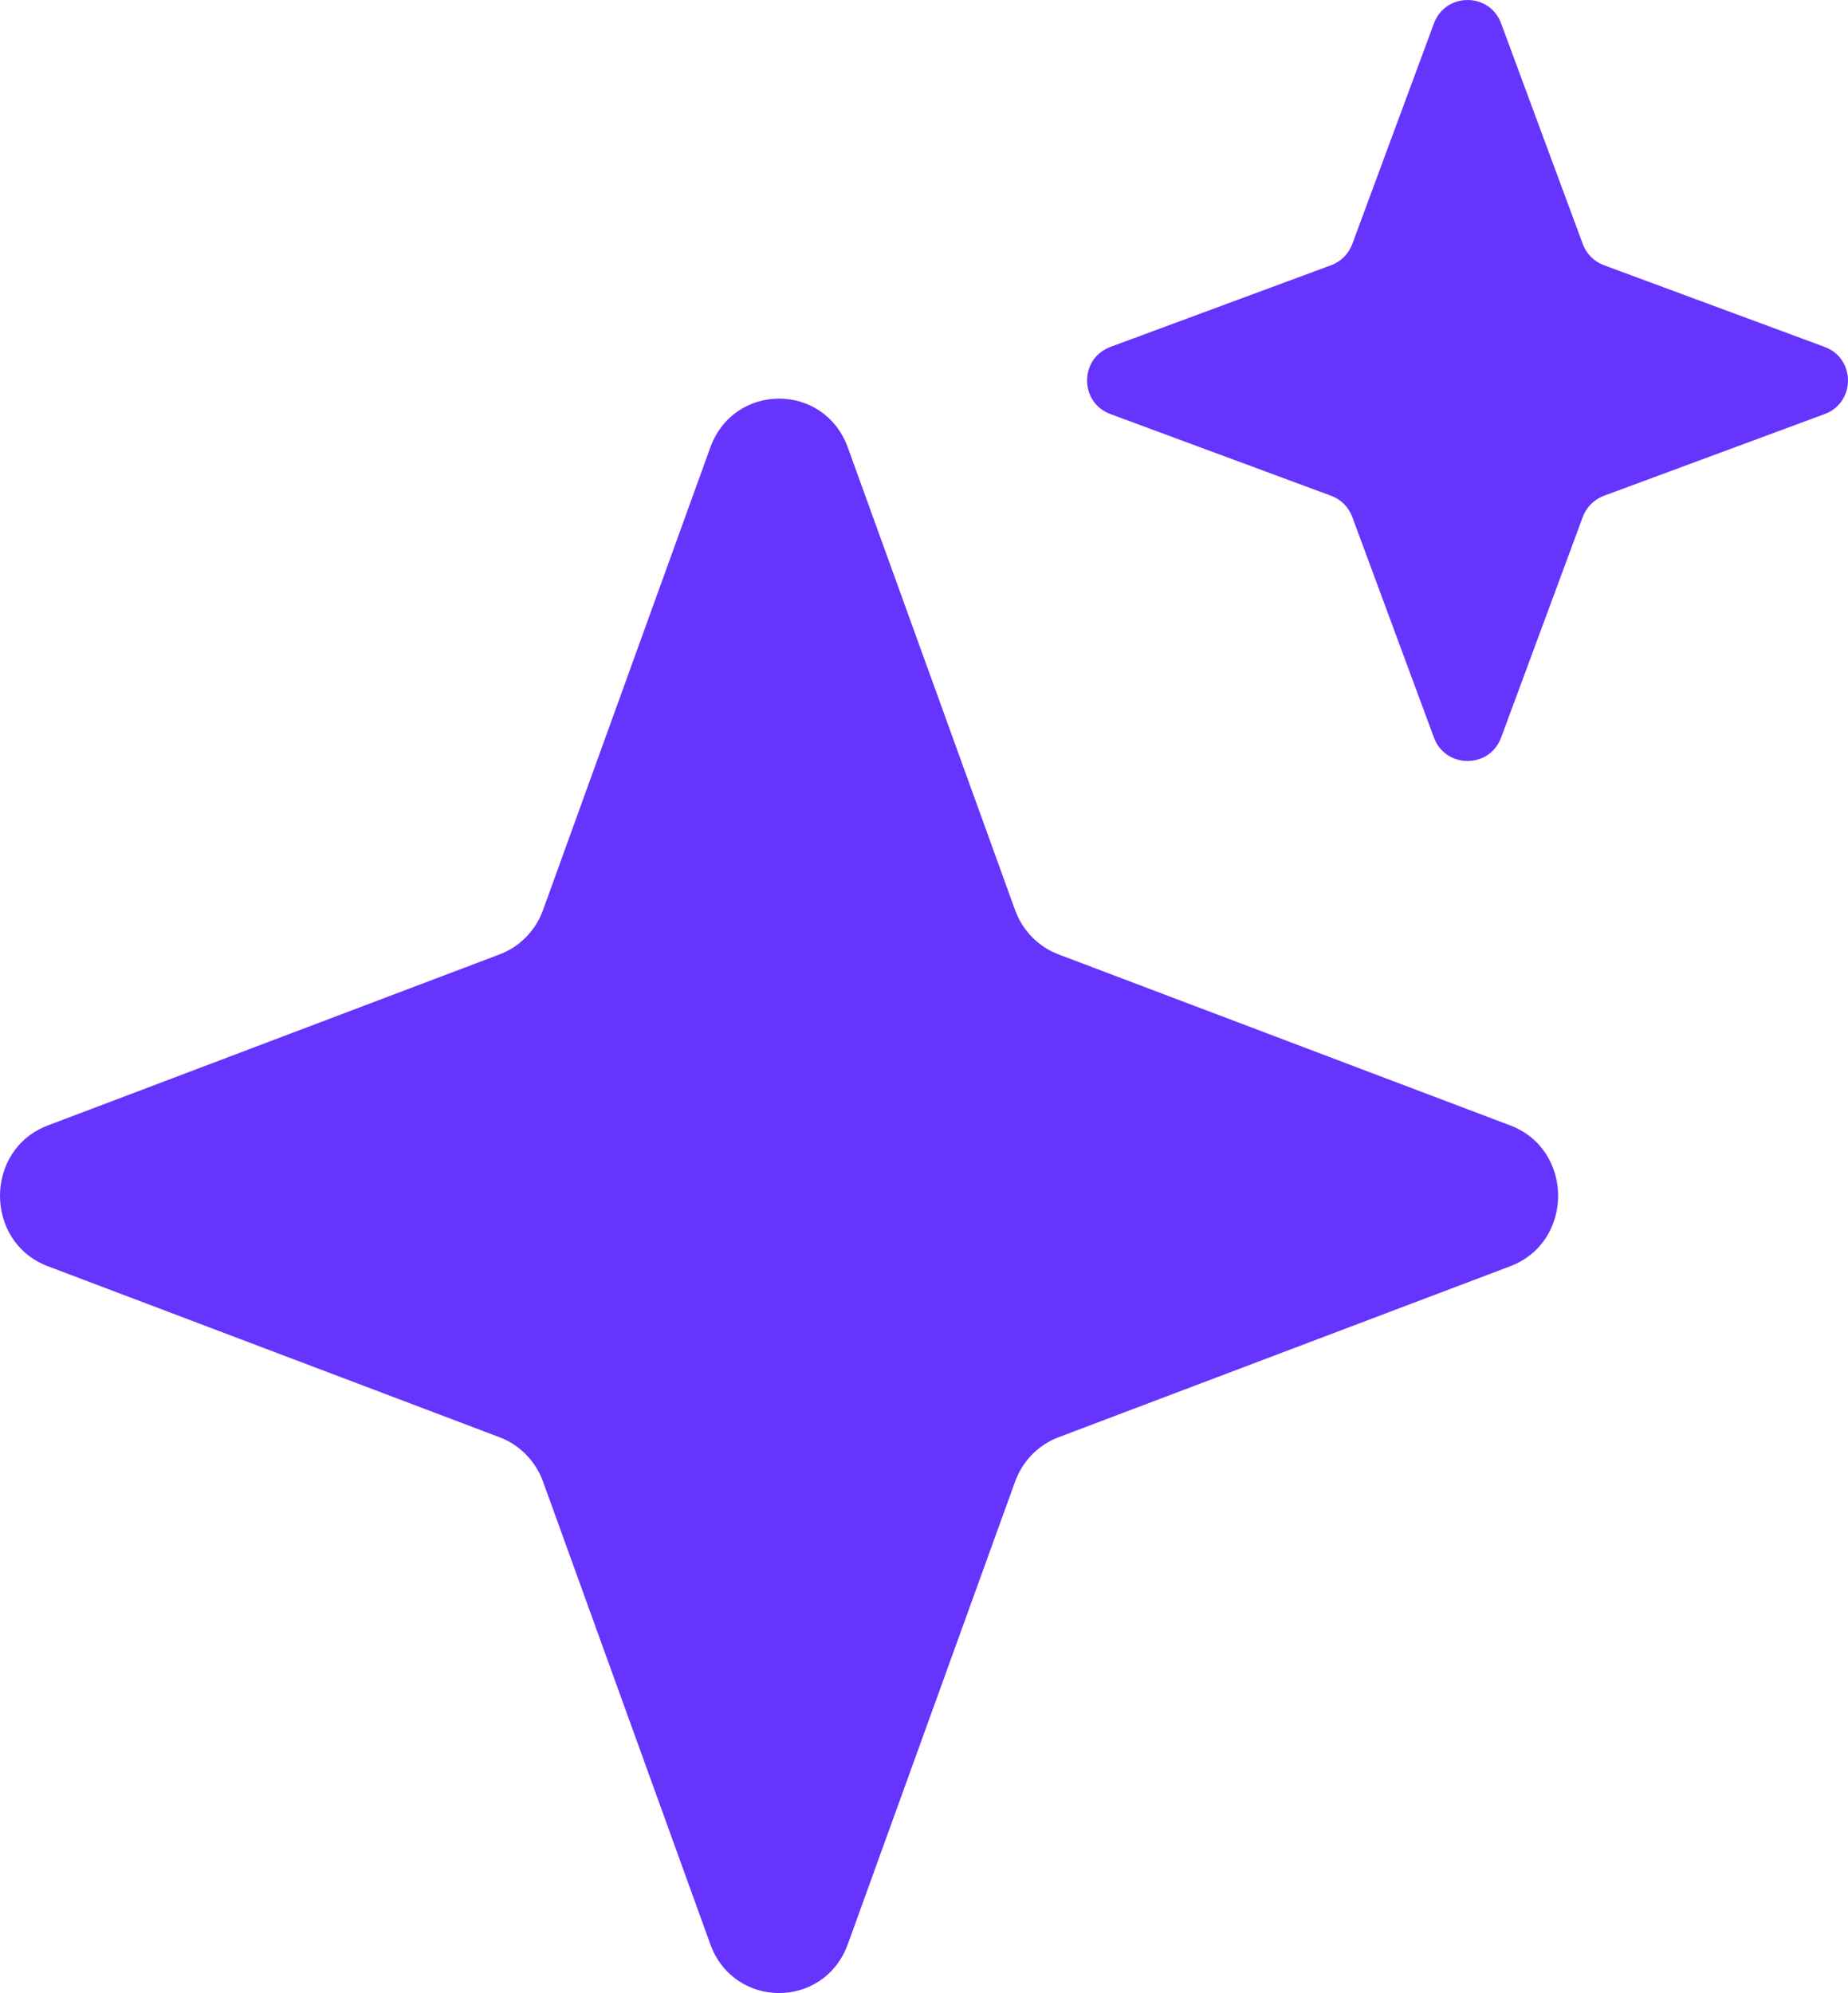
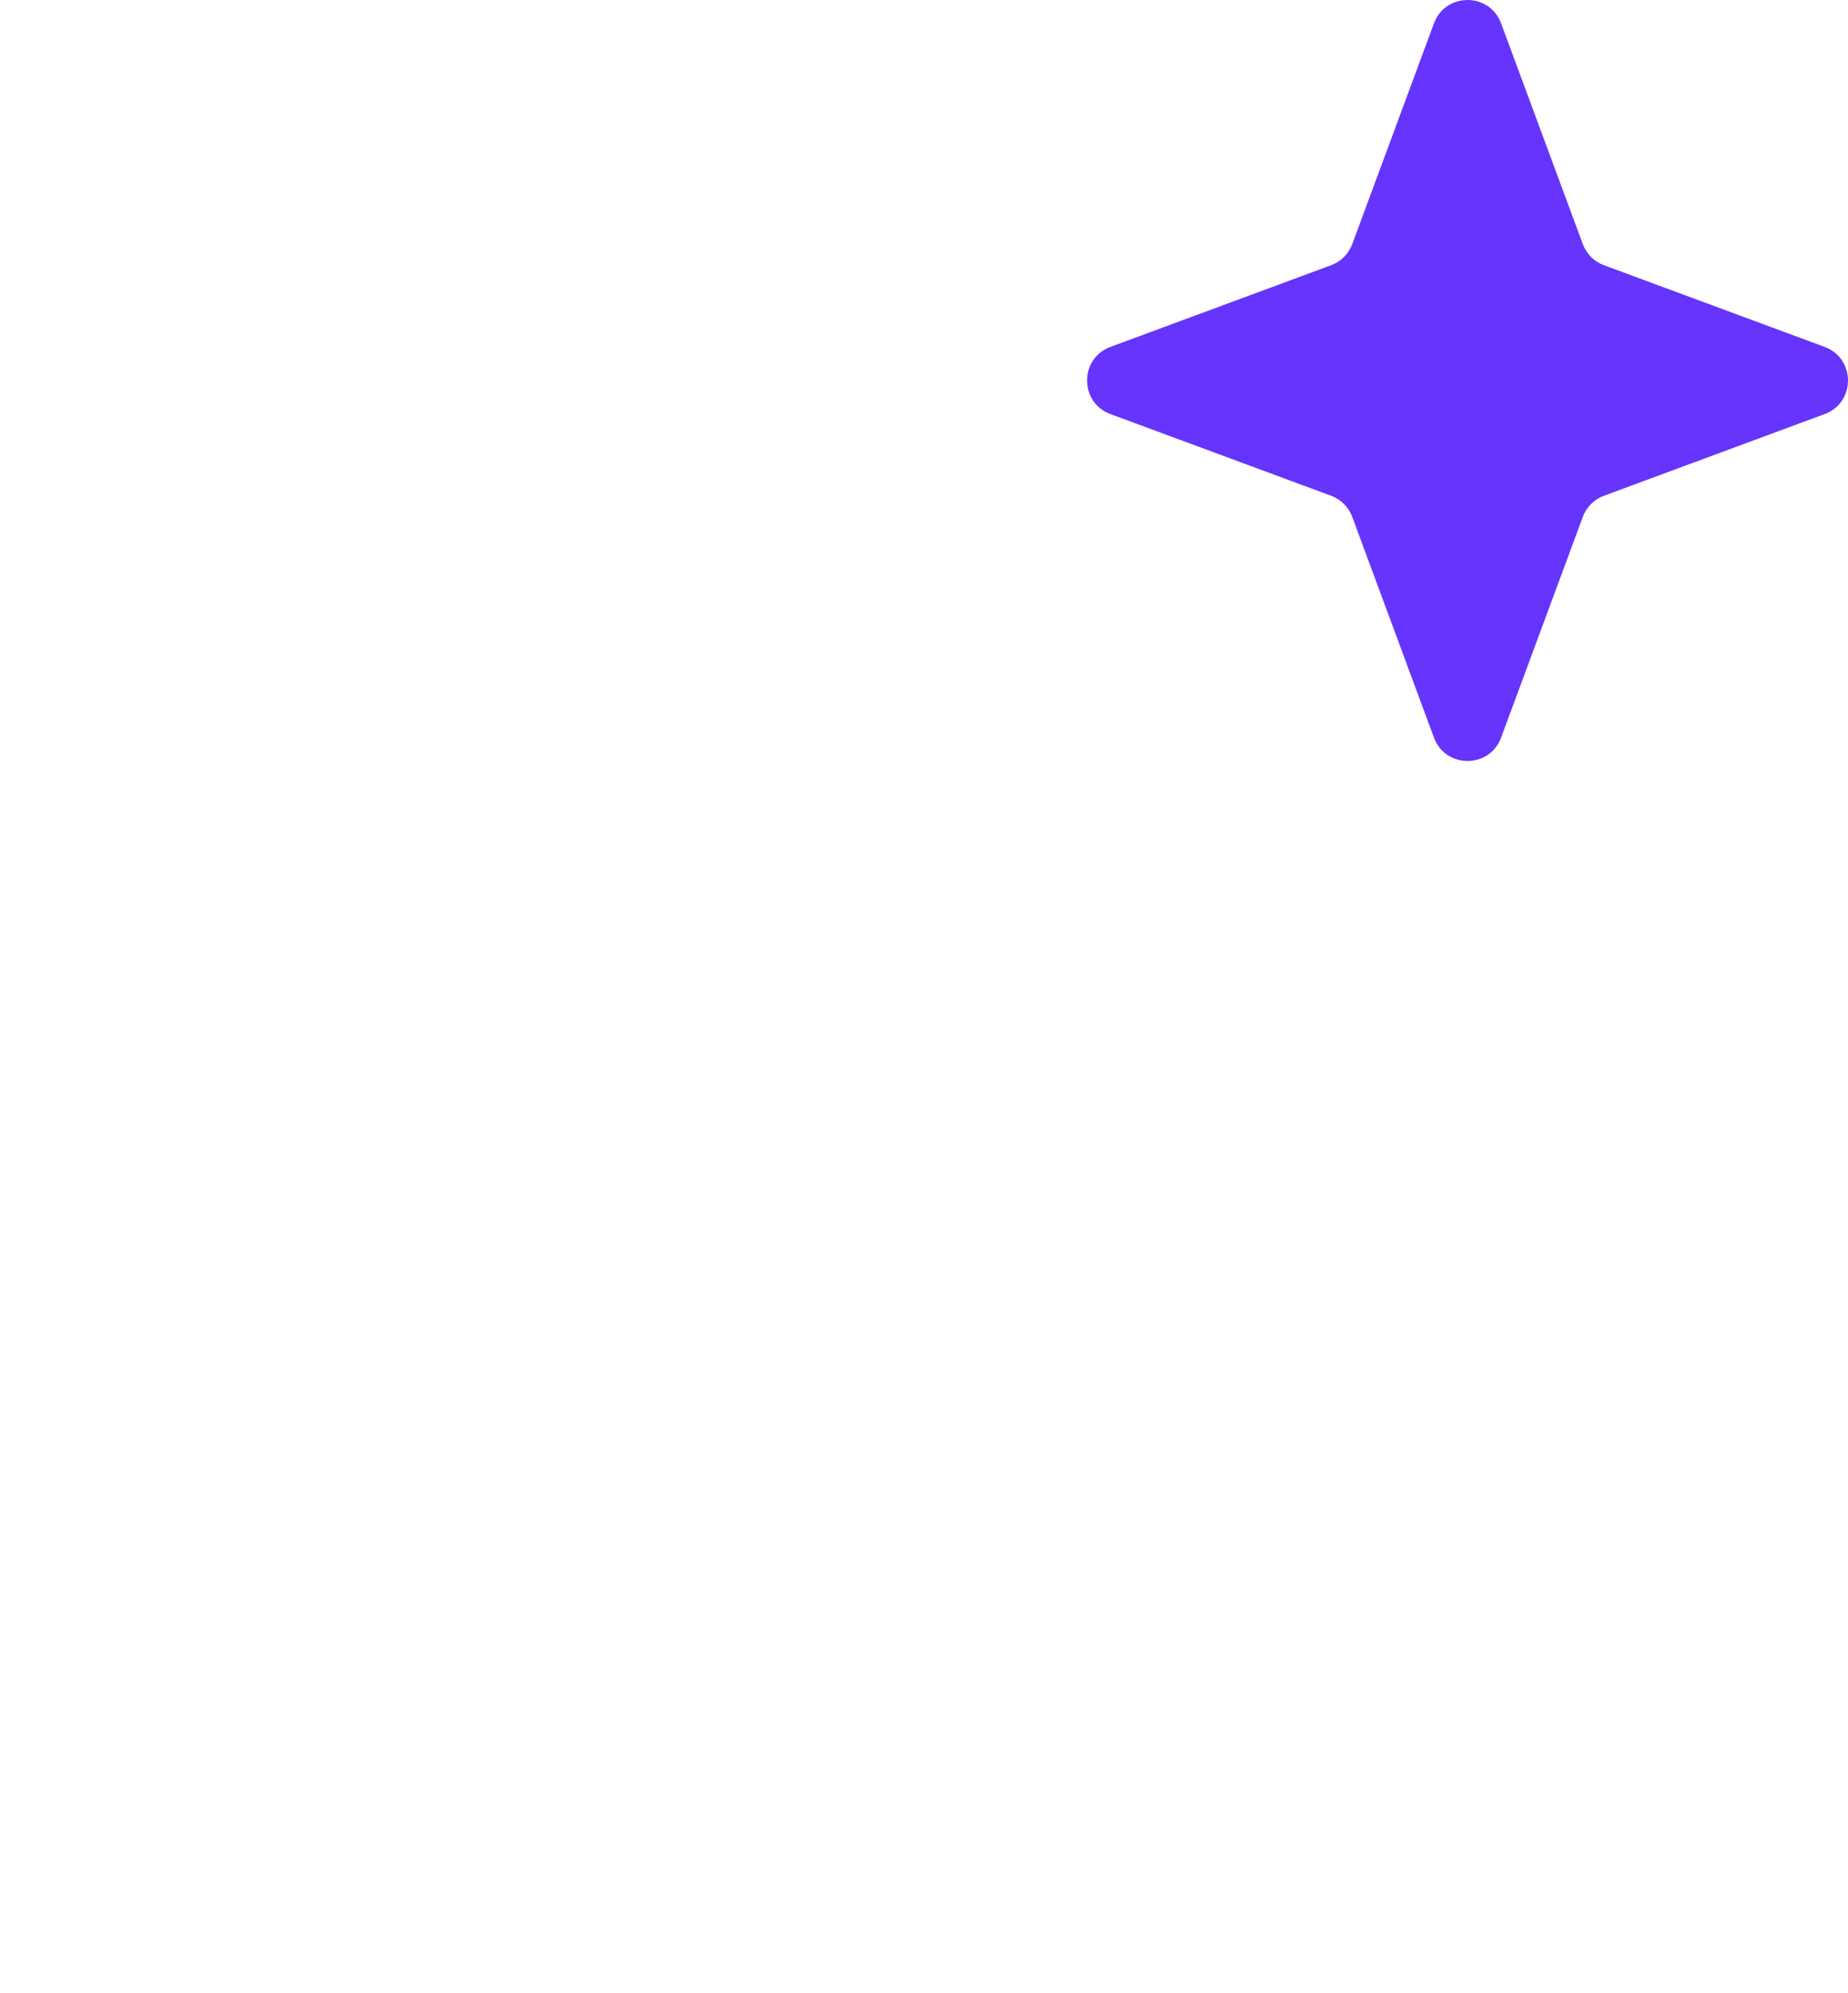
<svg xmlns="http://www.w3.org/2000/svg" width="51" height="55" viewBox="0 0 51 55" fill="none">
-   <path d="M19.601 12.353C20.253 10.549 22.747 10.549 23.399 12.353L28.013 25.112C28.218 25.679 28.655 26.126 29.209 26.336L41.678 31.057C43.441 31.724 43.441 34.276 41.678 34.943L29.209 39.664C28.655 39.874 28.218 40.321 28.013 40.888L23.399 53.647C22.747 55.451 20.253 55.451 19.601 53.647L14.987 40.888C14.782 40.321 14.345 39.874 13.791 39.664L1.322 34.943C-0.441 34.276 -0.441 31.724 1.322 31.057L13.791 26.336C14.345 26.126 14.782 25.679 14.987 25.112L19.601 12.353Z" fill="#6634FC" />
  <path d="M39.573 0.646C39.891 -0.215 41.109 -0.215 41.427 0.646L43.681 6.735C43.781 7.006 43.994 7.219 44.265 7.319L50.354 9.573C51.215 9.891 51.215 11.109 50.354 11.427L44.265 13.681C43.994 13.781 43.781 13.994 43.681 14.265L41.427 20.354C41.109 21.215 39.891 21.215 39.573 20.354L37.319 14.265C37.219 13.994 37.006 13.781 36.735 13.681L30.646 11.427C29.785 11.109 29.785 9.891 30.646 9.573L36.735 7.319C37.006 7.219 37.219 7.006 37.319 6.735L39.573 0.646Z" fill="#6634FC" />
</svg>